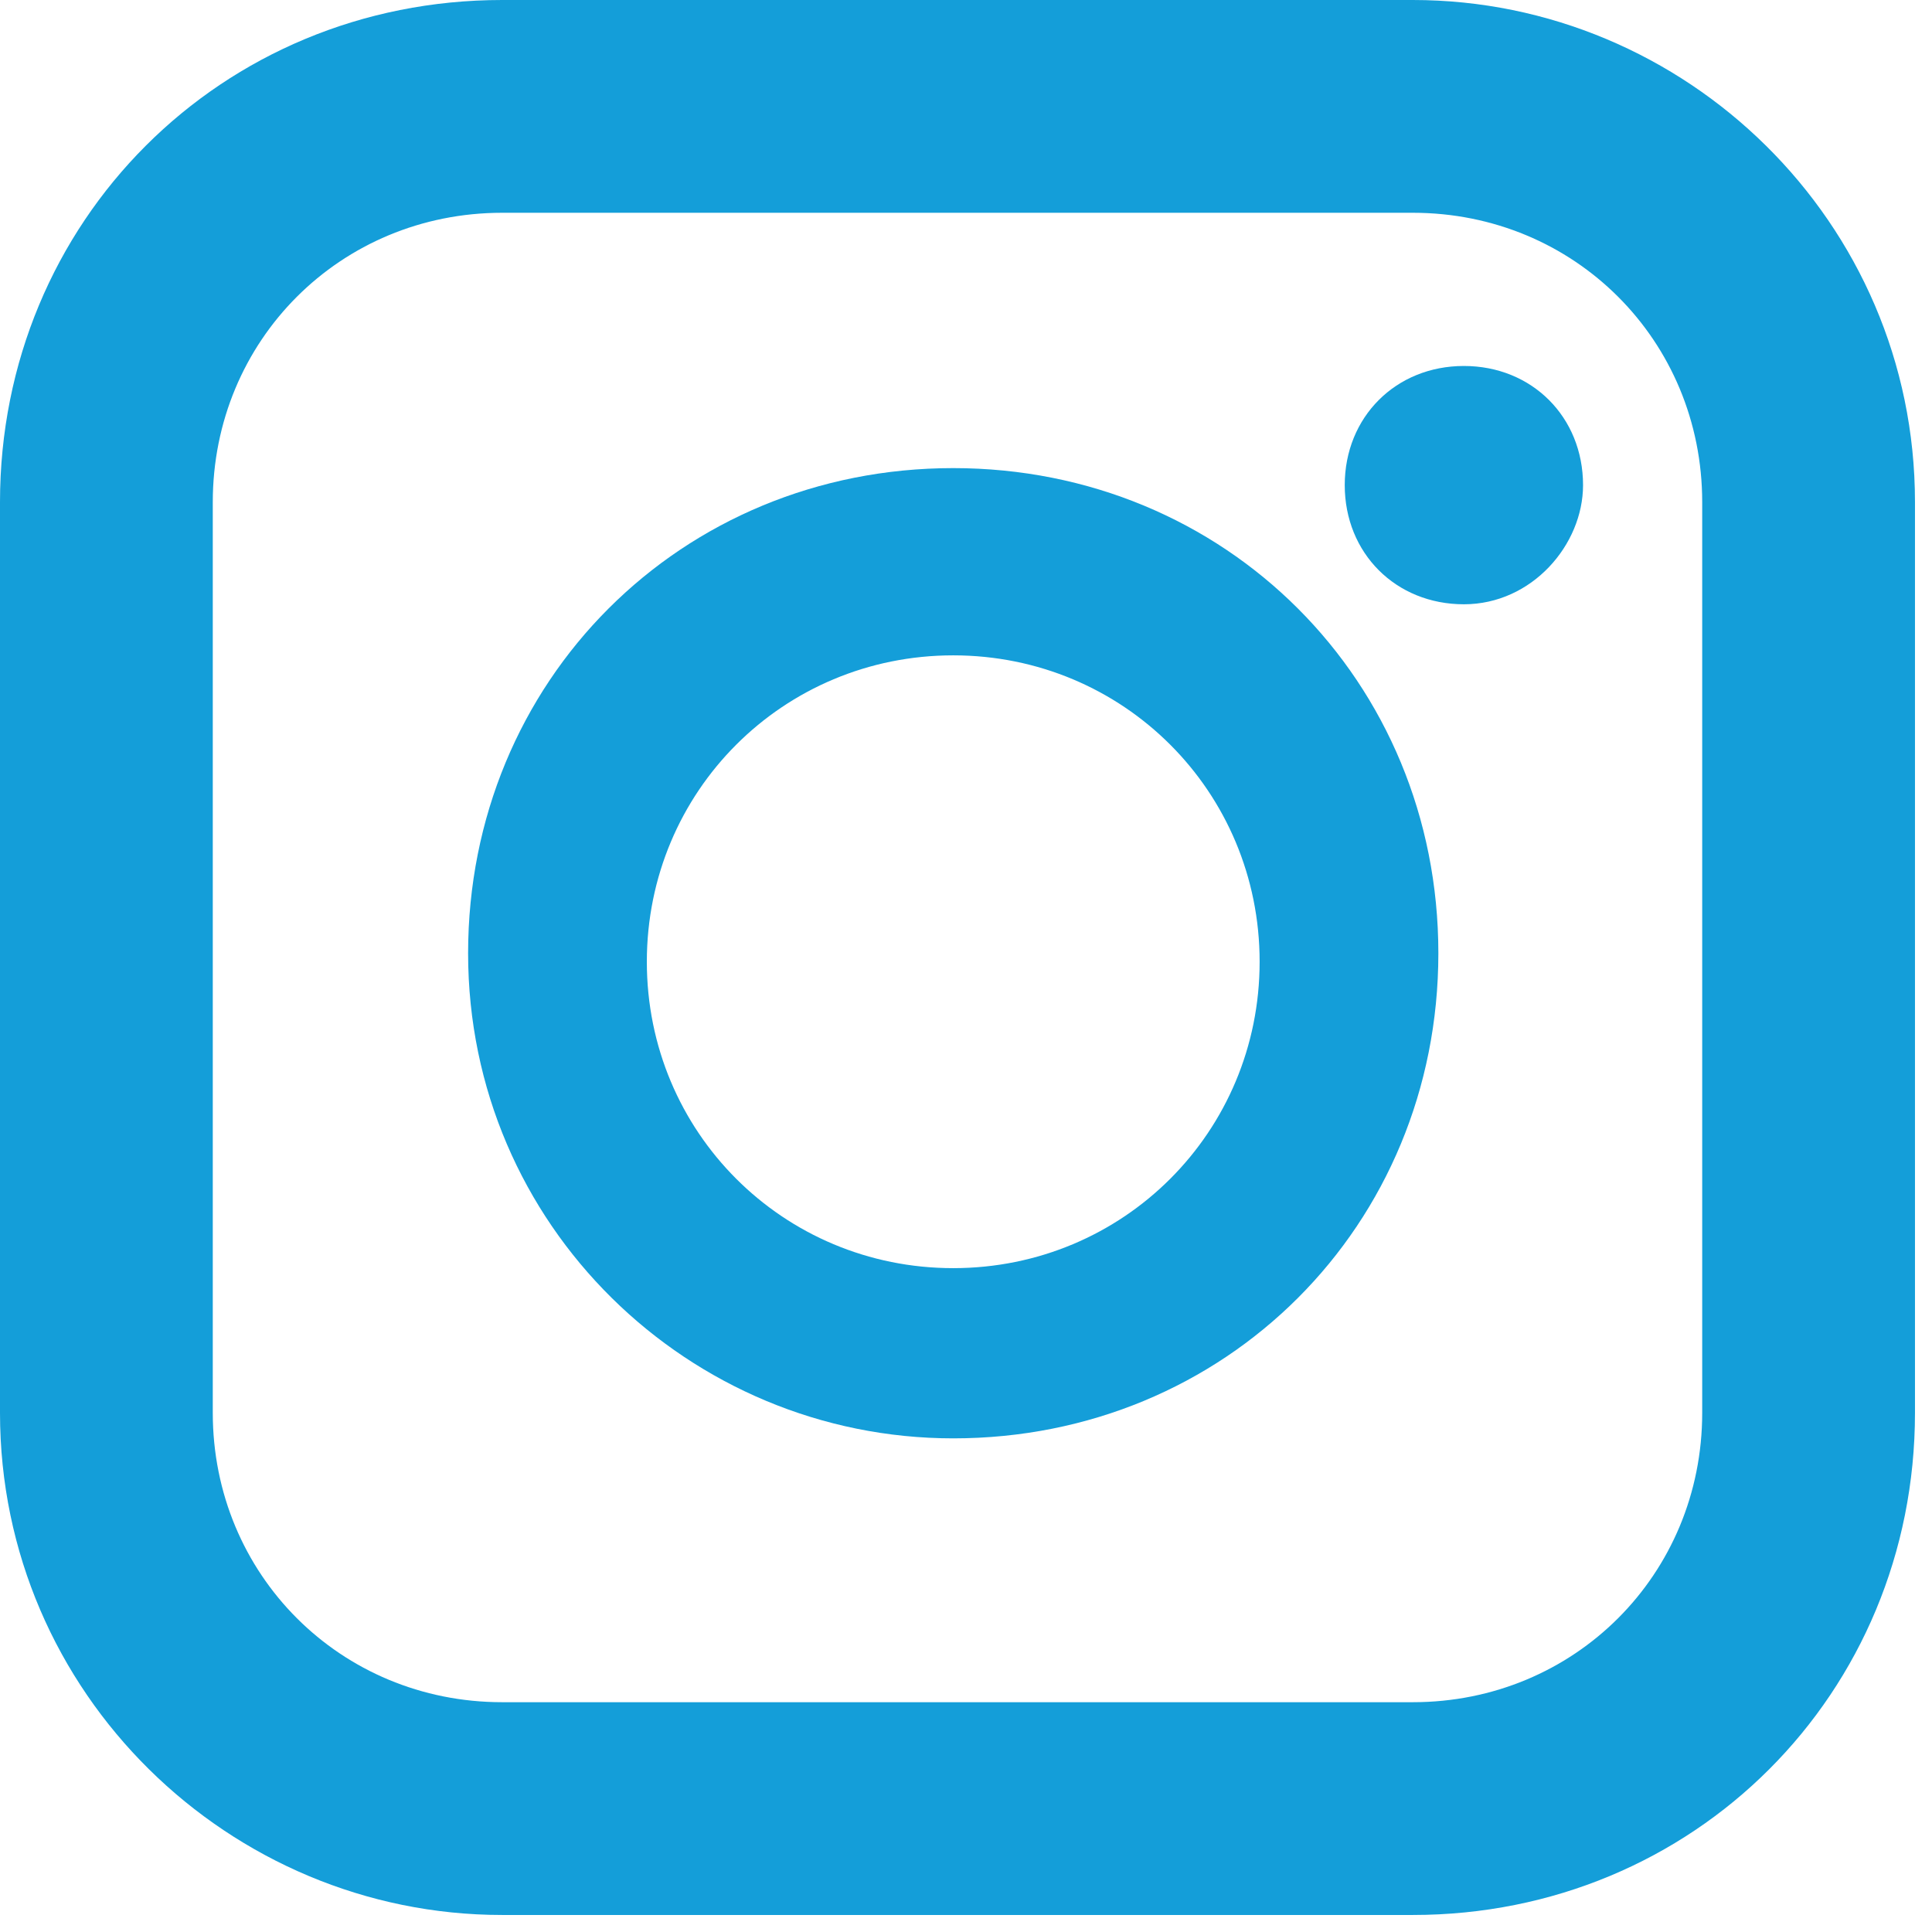
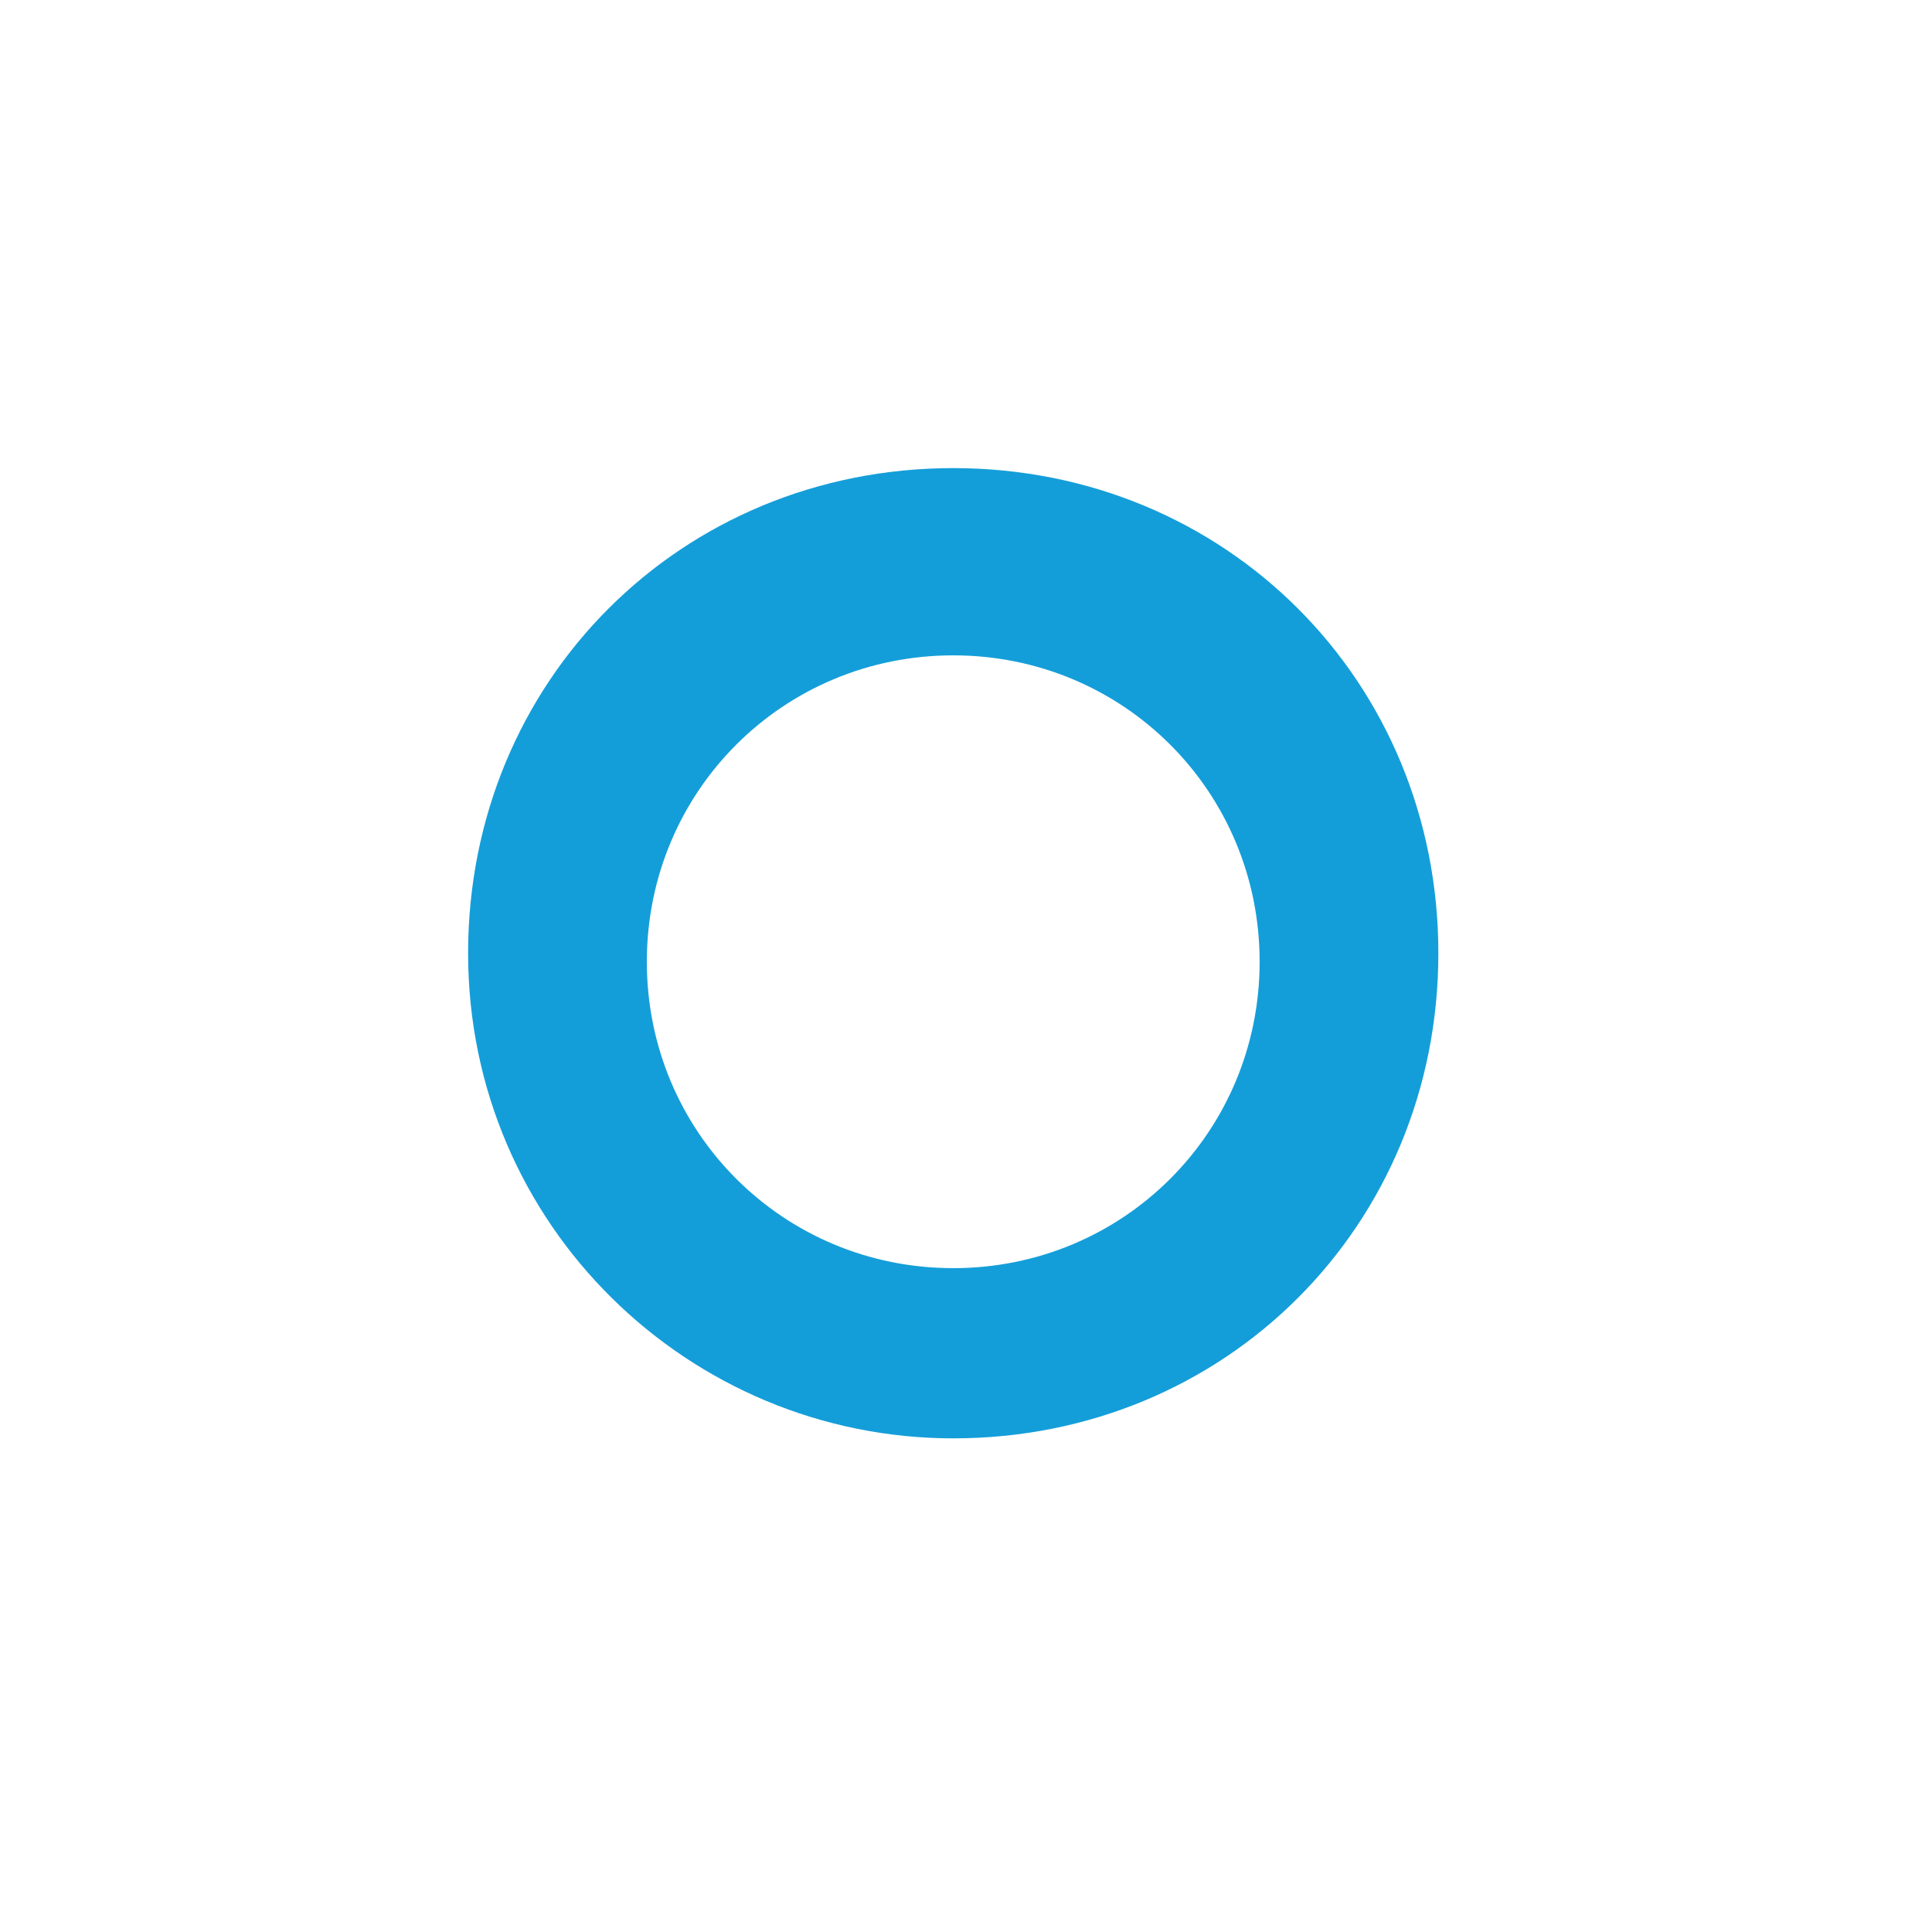
<svg xmlns="http://www.w3.org/2000/svg" version="1.1" id="Ebene_1" x="0px" y="0px" viewBox="0 0 22.7 22.7" style="enable-background:new 0 0 22.7 22.7;" xml:space="preserve">
  <style type="text/css">
	.st0{fill:#149ED9;}
</style>
  <path class="st0" d="M11.2,7.7c-2,0-3.6,1.6-3.6,3.6s1.6,3.6,3.6,3.6c2,0,3.6-1.6,3.6-3.6S13.2,7.7,11.2,7.7 M11.2,16.9  c-3.1,0-5.7-2.5-5.7-5.7s2.5-5.7,5.7-5.7s5.7,2.5,5.7,5.7S14.4,16.9,11.2,16.9" />
-   <path class="st0" d="M17.2,5.7C17.2,5.7,17.2,5.7,17.2,5.7L17.2,5.7z M17.2,7.1c-0.8,0-1.4-0.6-1.4-1.4c0-0.8,0.6-1.4,1.4-1.4  c0.8,0,1.4,0.6,1.4,1.4C18.6,6.4,18,7.1,17.2,7.1" />
-   <path class="st0" d="M5.9,2.5C4,2.5,2.5,4,2.5,5.9v10.7C2.5,18.5,4,20,5.9,20h10.7c1.9,0,3.4-1.5,3.4-3.4V5.9c0-1.9-1.5-3.4-3.4-3.4  H5.9z M16.6,22.5H5.9c-3.2,0-5.9-2.6-5.9-5.9V5.9C0,2.6,2.6,0,5.9,0h10.7c3.2,0,5.9,2.6,5.9,5.9v10.7C22.5,19.9,19.9,22.5,16.6,22.5  " />
</svg>